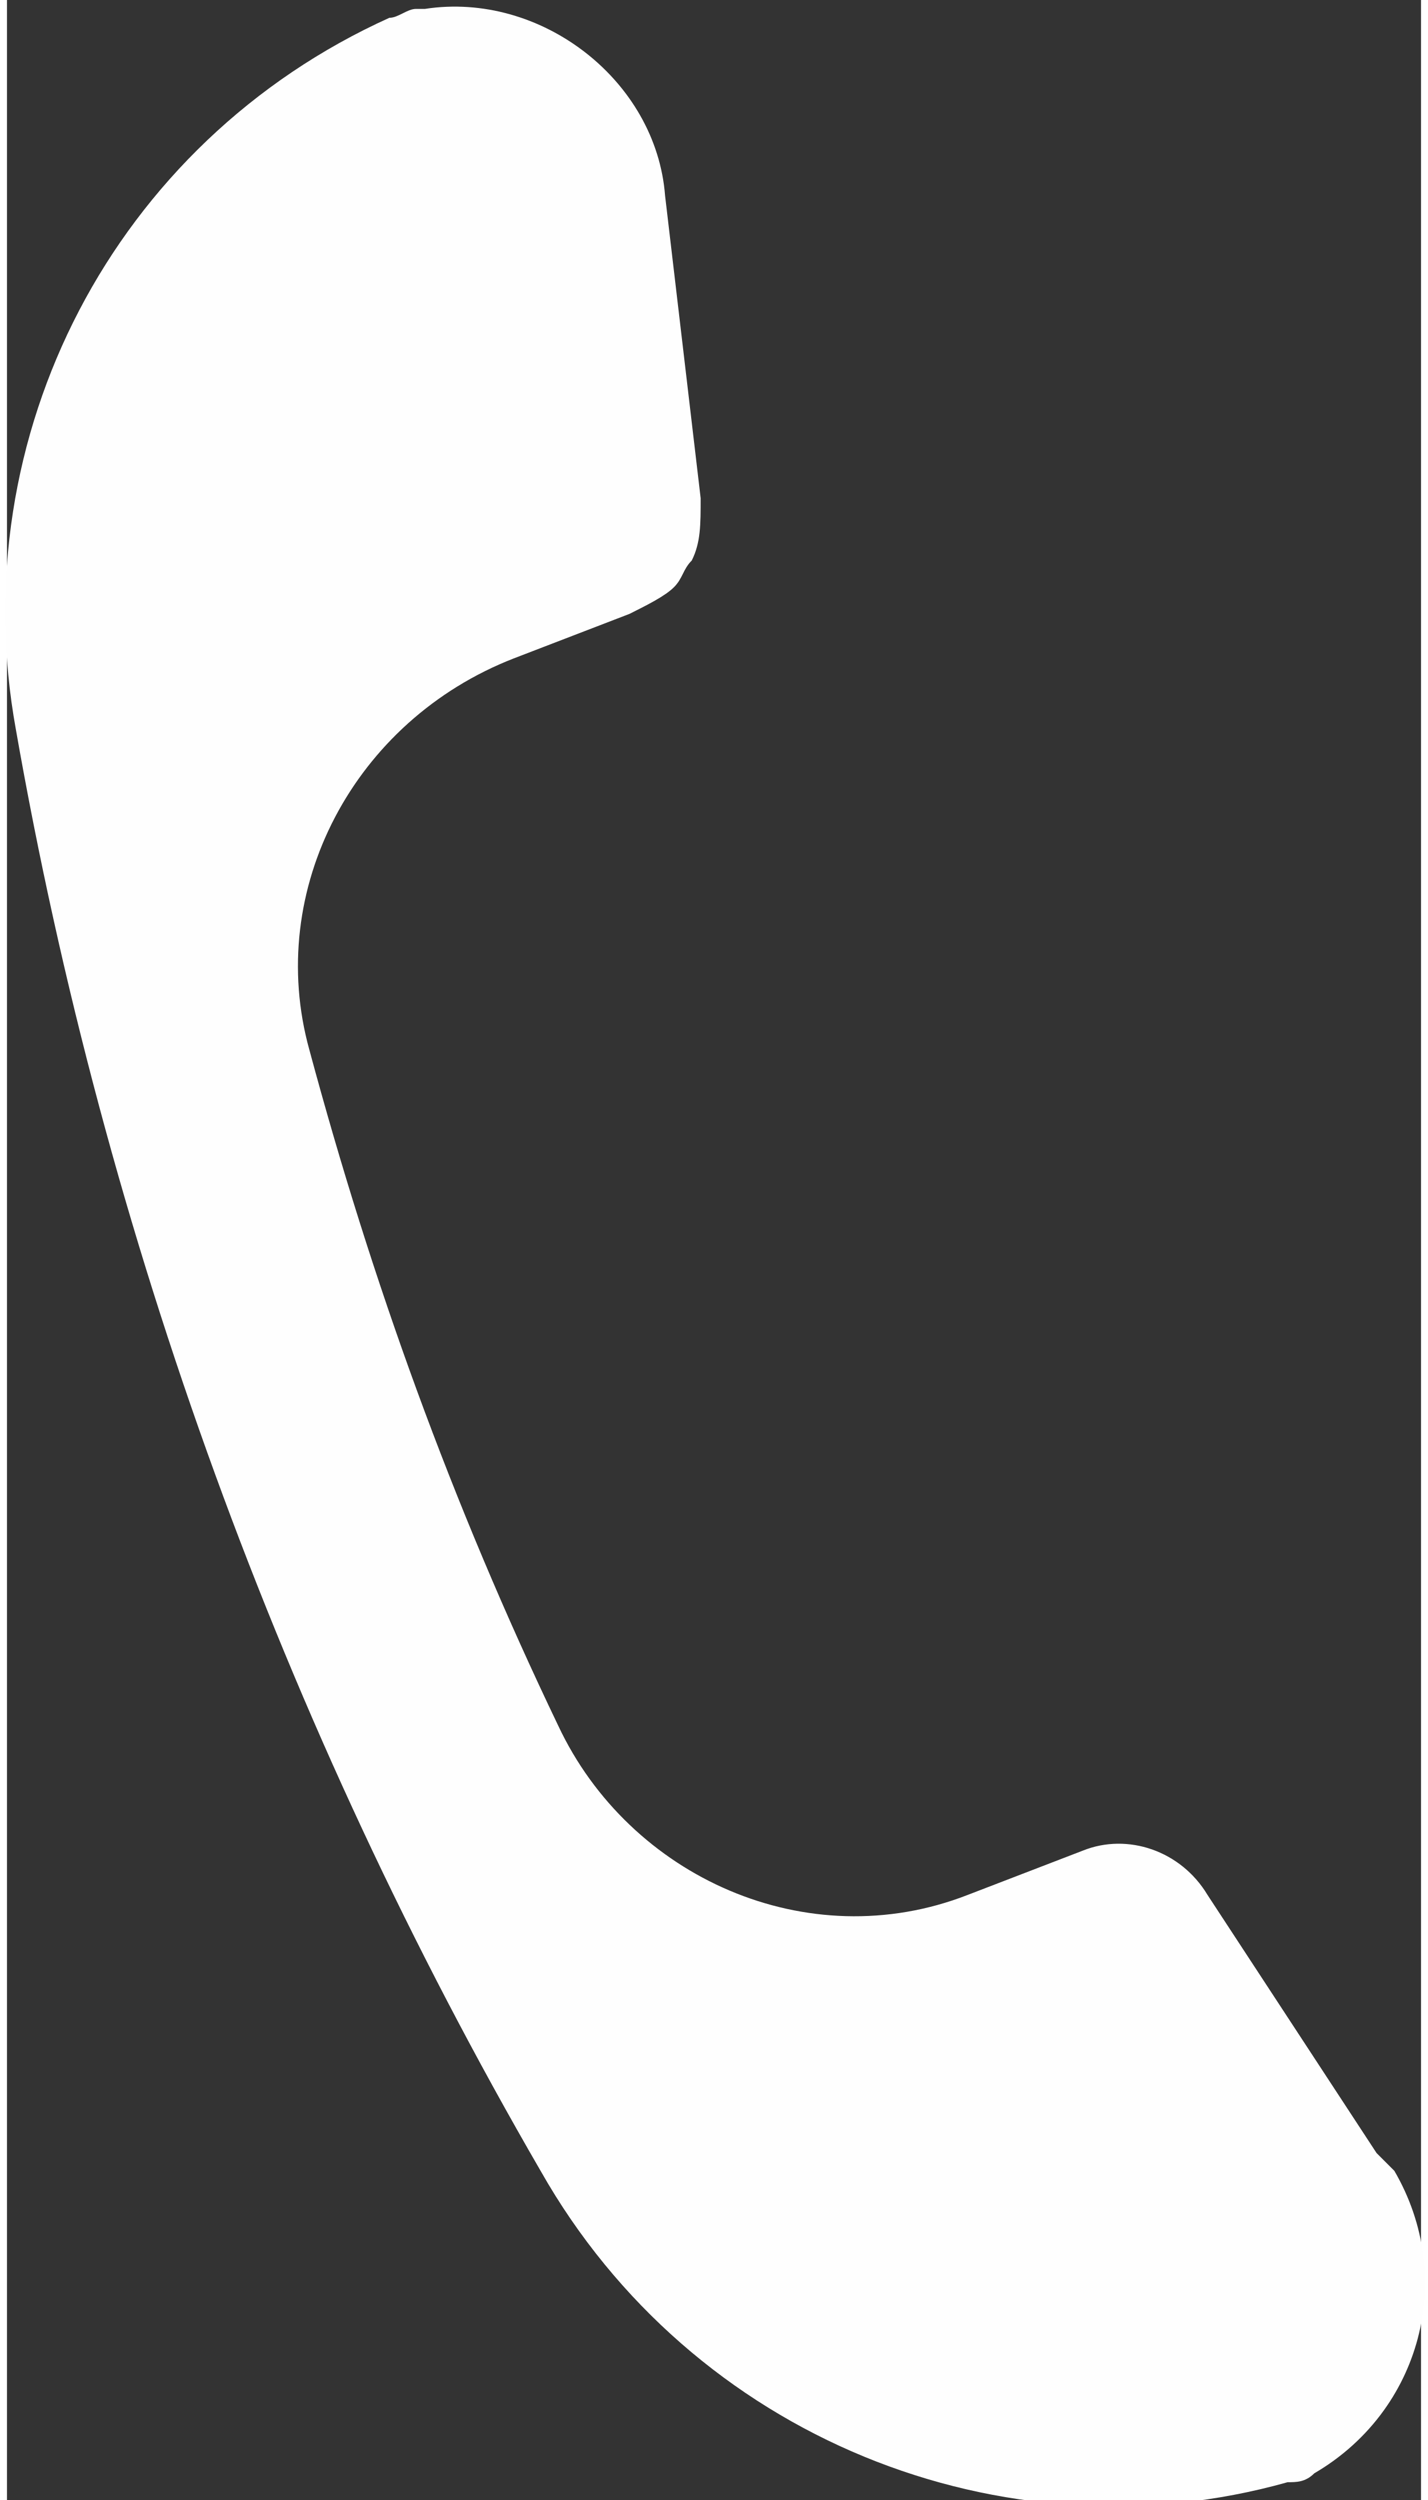
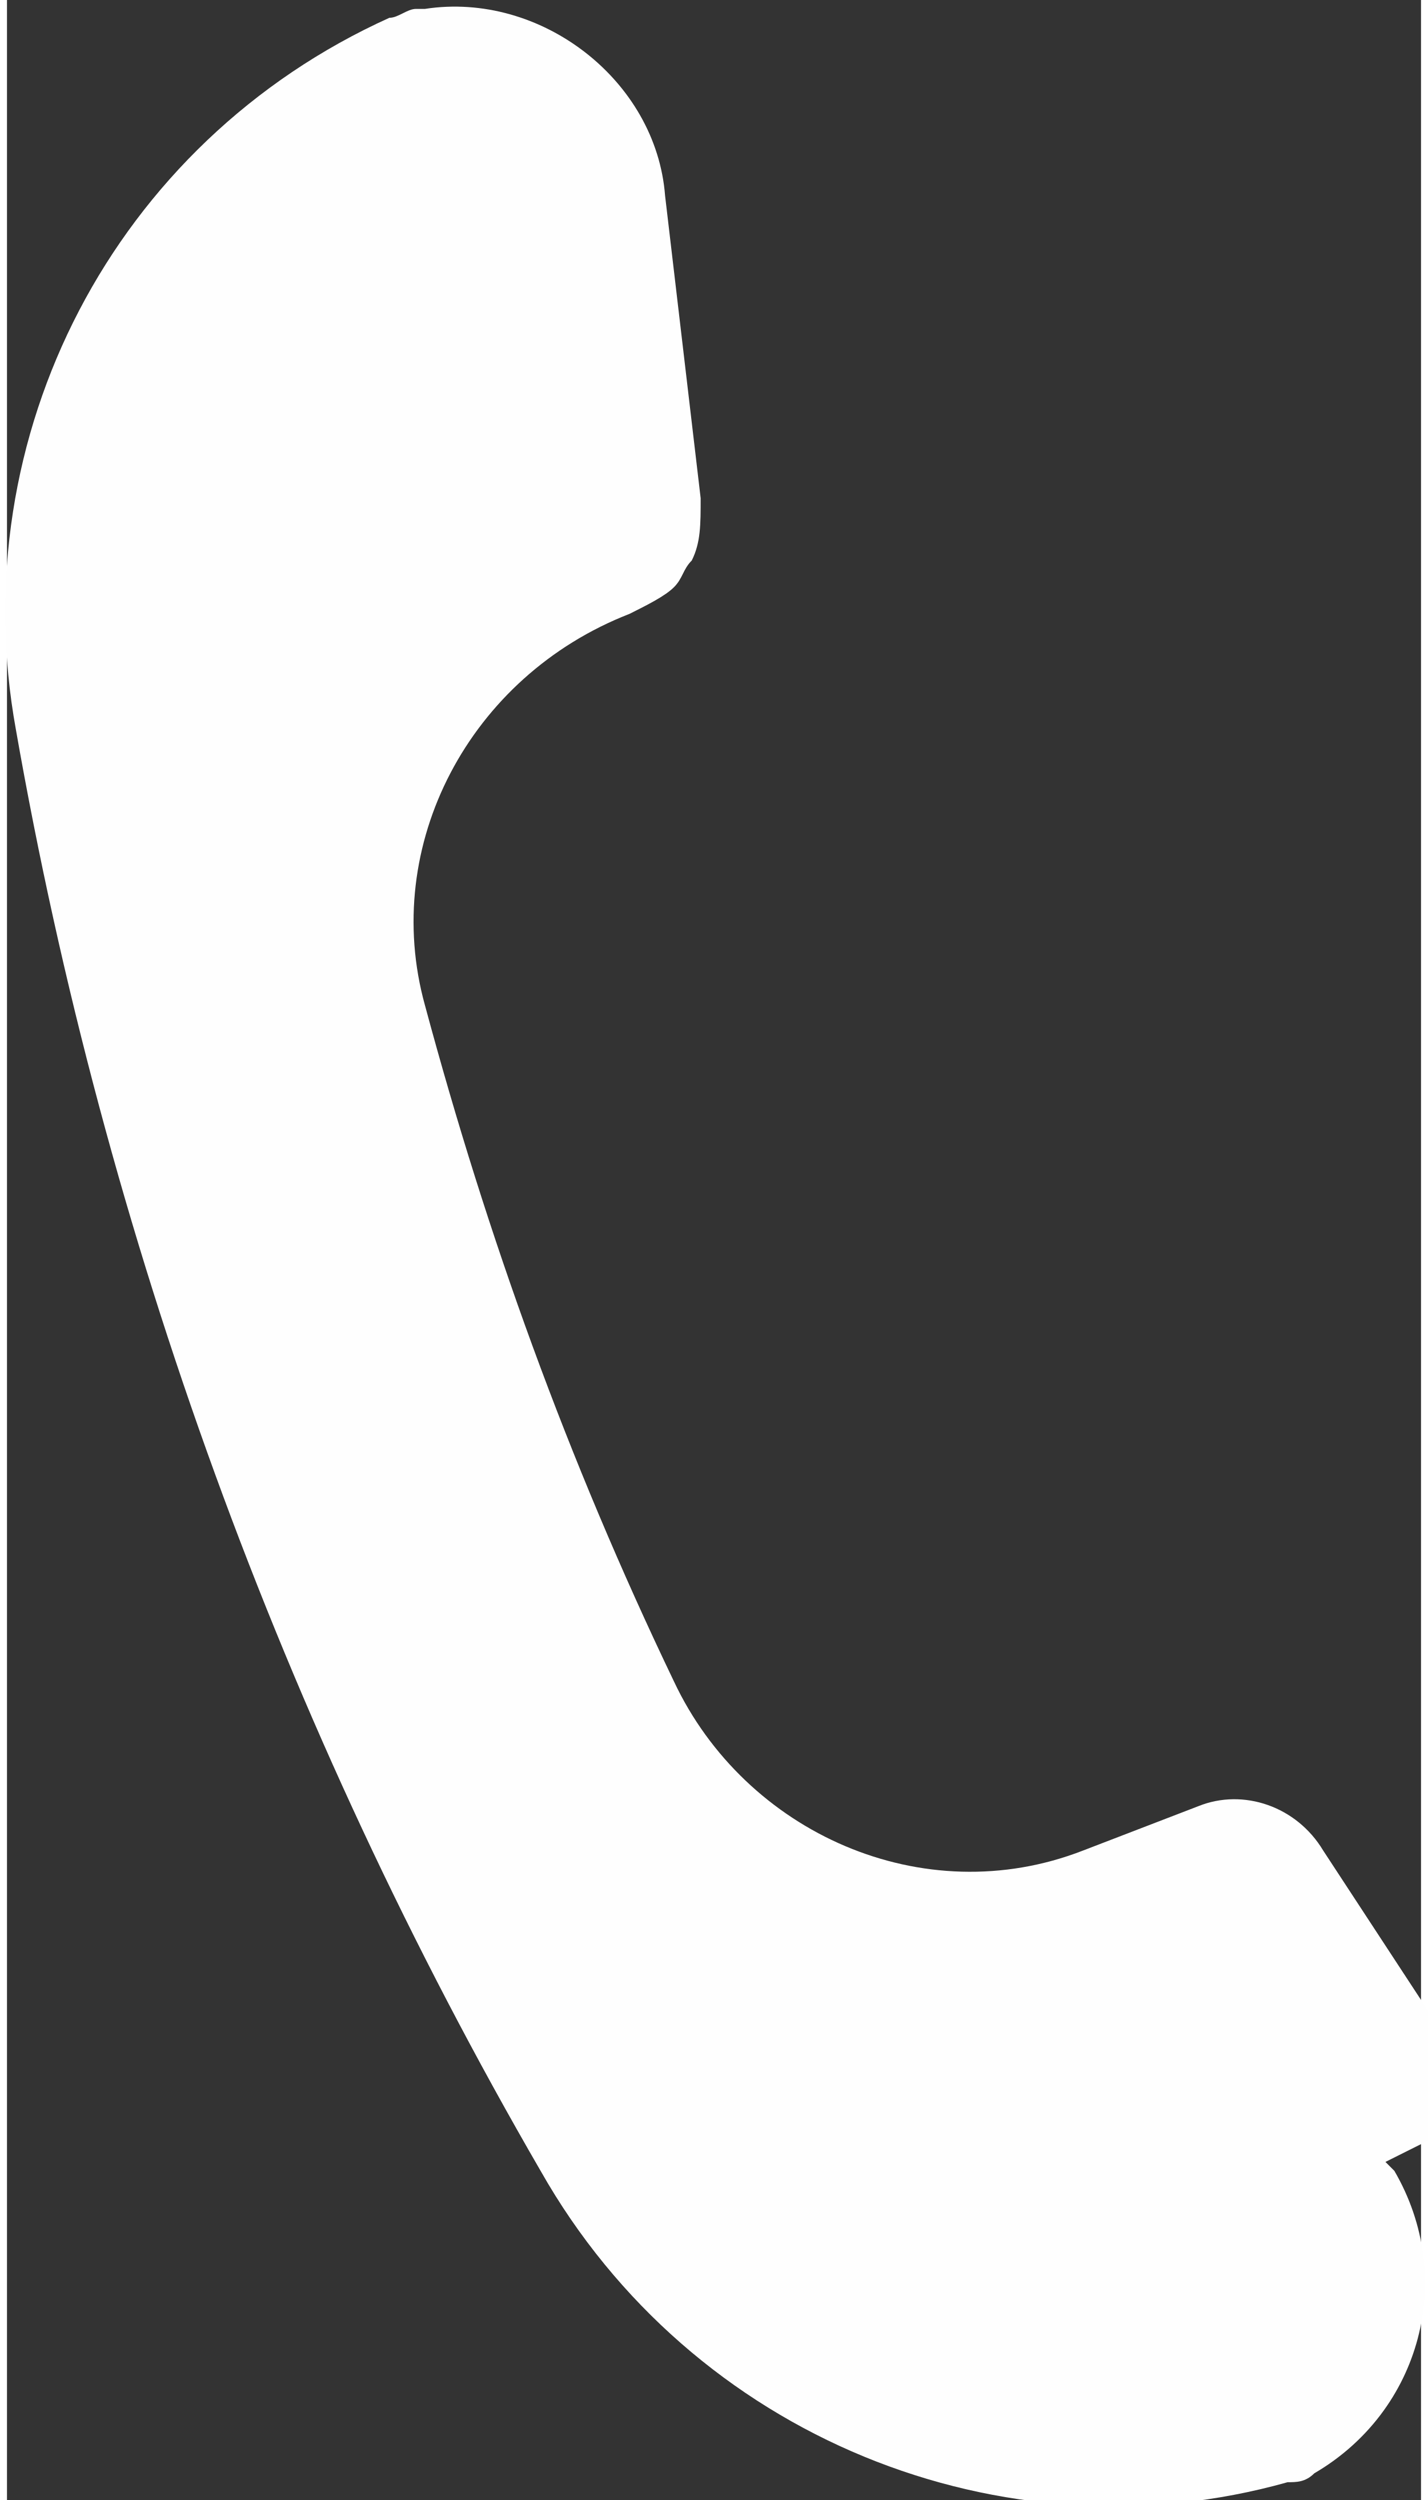
<svg xmlns="http://www.w3.org/2000/svg" xml:space="preserve" width="12px" height="21px" style="shape-rendering:geometricPrecision; text-rendering:geometricPrecision; image-rendering:optimizeQuality; fill-rule:evenodd; clip-rule:evenodd" viewBox="0 0 0.159 0.281">
  <rect x="0" y="0" width="0.159" height="0.281" fill="#333333" stroke="none" />
  <defs>
    <style type="text/css">
   
    .fil0 {fill:#FEFEFE}
   
  </style>
  </defs>
  <g id="Layer_x0020_1">
-     <path class="fil0" d="M0.155 0.243c0,0 0.001,0.001 0.001,0.001 0.007,0.012 0.003,0.027 -0.009,0.034 -0.001,0.001 -0.002,0.001 -0.003,0.001 -0.032,0.009 -0.067,-0.005 -0.084,-0.035 -0.029,-0.05 -0.049,-0.105 -0.059,-0.162 -0.006,-0.033 0.011,-0.066 0.042,-0.08 0.001,-0 0.002,-0.001 0.003,-0.001 0.001,-0 0.001,-0 0.001,-0 0.013,-0.002 0.026,0.008 0.027,0.021l0.004 0.034c0,0.003 0,0.005 -0.001,0.007 -0.001,0.001 -0.001,0.002 -0.002,0.003 -0.001,0.001 -0.003,0.002 -0.005,0.003l-0.013 0.005c-0.018,0.007 -0.028,0.026 -0.023,0.044 0.007,0.026 0.016,0.051 0.028,0.076 0.008,0.017 0.028,0.026 0.046,0.019l0.013 -0.005c0.005,-0.002 0.011,0 0.014,0.005l0.019 0.029z" />
+     <path class="fil0" d="M0.155 0.243c0,0 0.001,0.001 0.001,0.001 0.007,0.012 0.003,0.027 -0.009,0.034 -0.001,0.001 -0.002,0.001 -0.003,0.001 -0.032,0.009 -0.067,-0.005 -0.084,-0.035 -0.029,-0.05 -0.049,-0.105 -0.059,-0.162 -0.006,-0.033 0.011,-0.066 0.042,-0.08 0.001,-0 0.002,-0.001 0.003,-0.001 0.001,-0 0.001,-0 0.001,-0 0.013,-0.002 0.026,0.008 0.027,0.021l0.004 0.034c0,0.003 0,0.005 -0.001,0.007 -0.001,0.001 -0.001,0.002 -0.002,0.003 -0.001,0.001 -0.003,0.002 -0.005,0.003c-0.018,0.007 -0.028,0.026 -0.023,0.044 0.007,0.026 0.016,0.051 0.028,0.076 0.008,0.017 0.028,0.026 0.046,0.019l0.013 -0.005c0.005,-0.002 0.011,0 0.014,0.005l0.019 0.029z" />
  </g>
</svg>